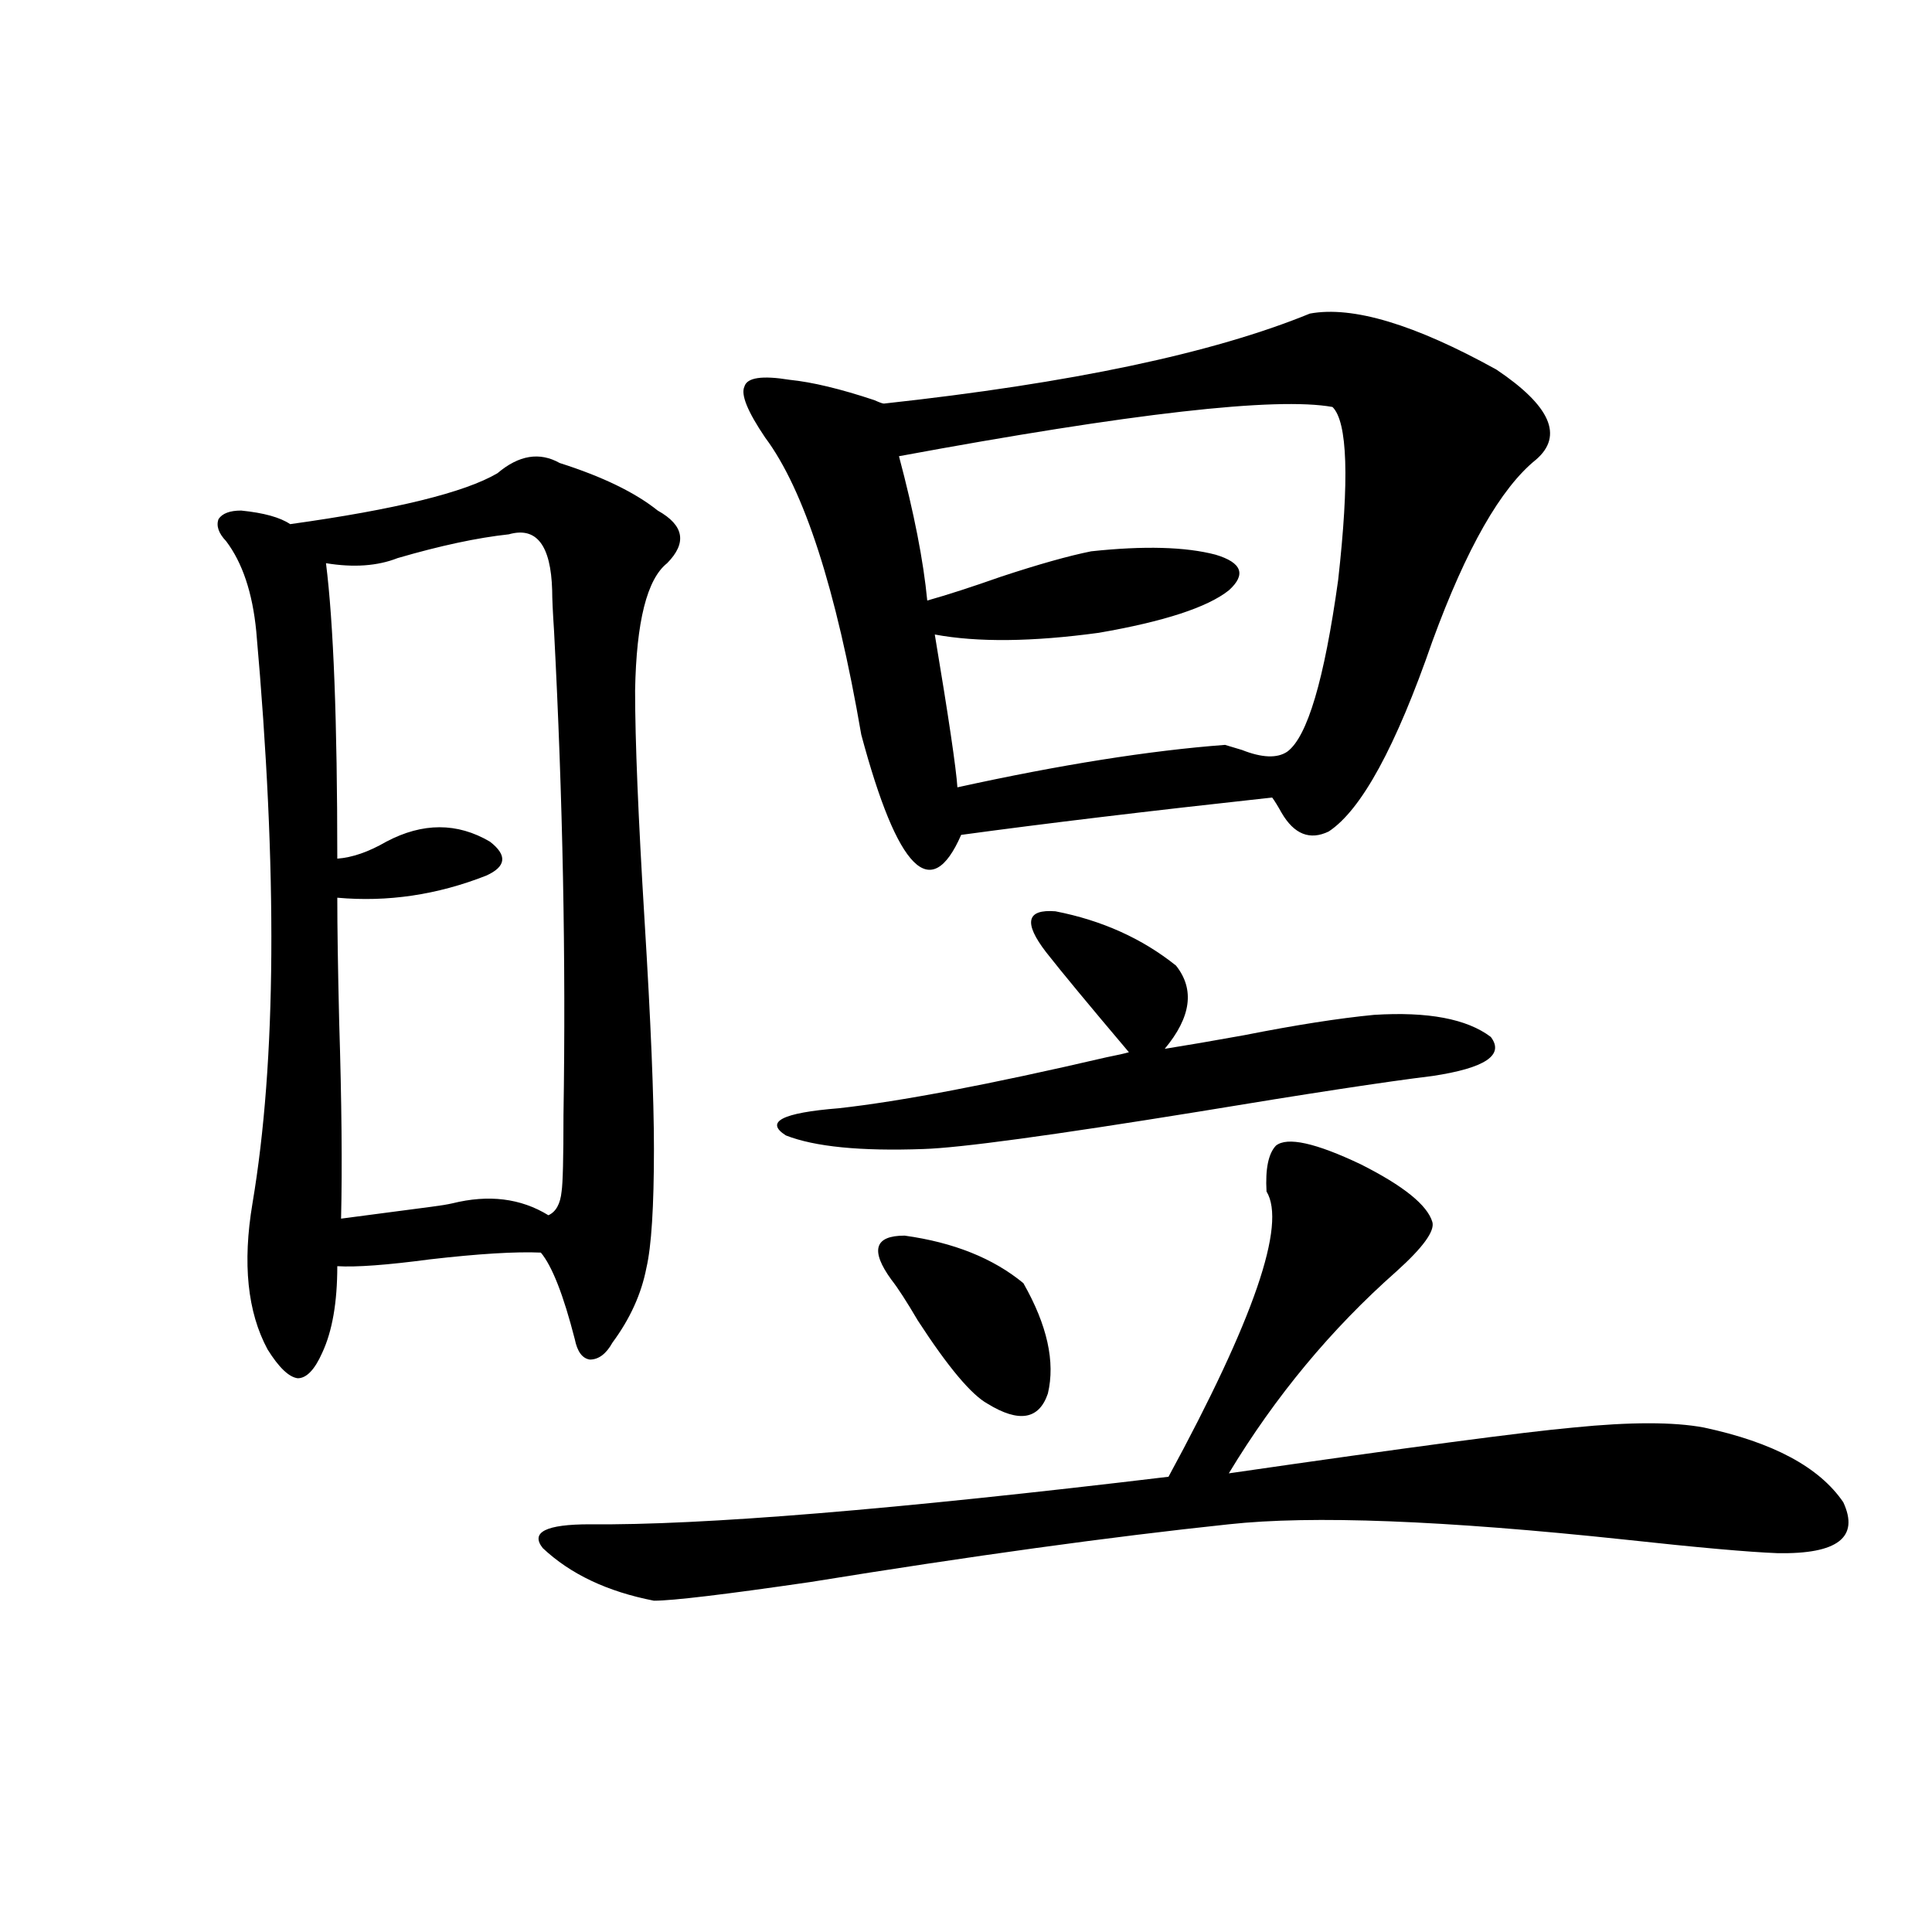
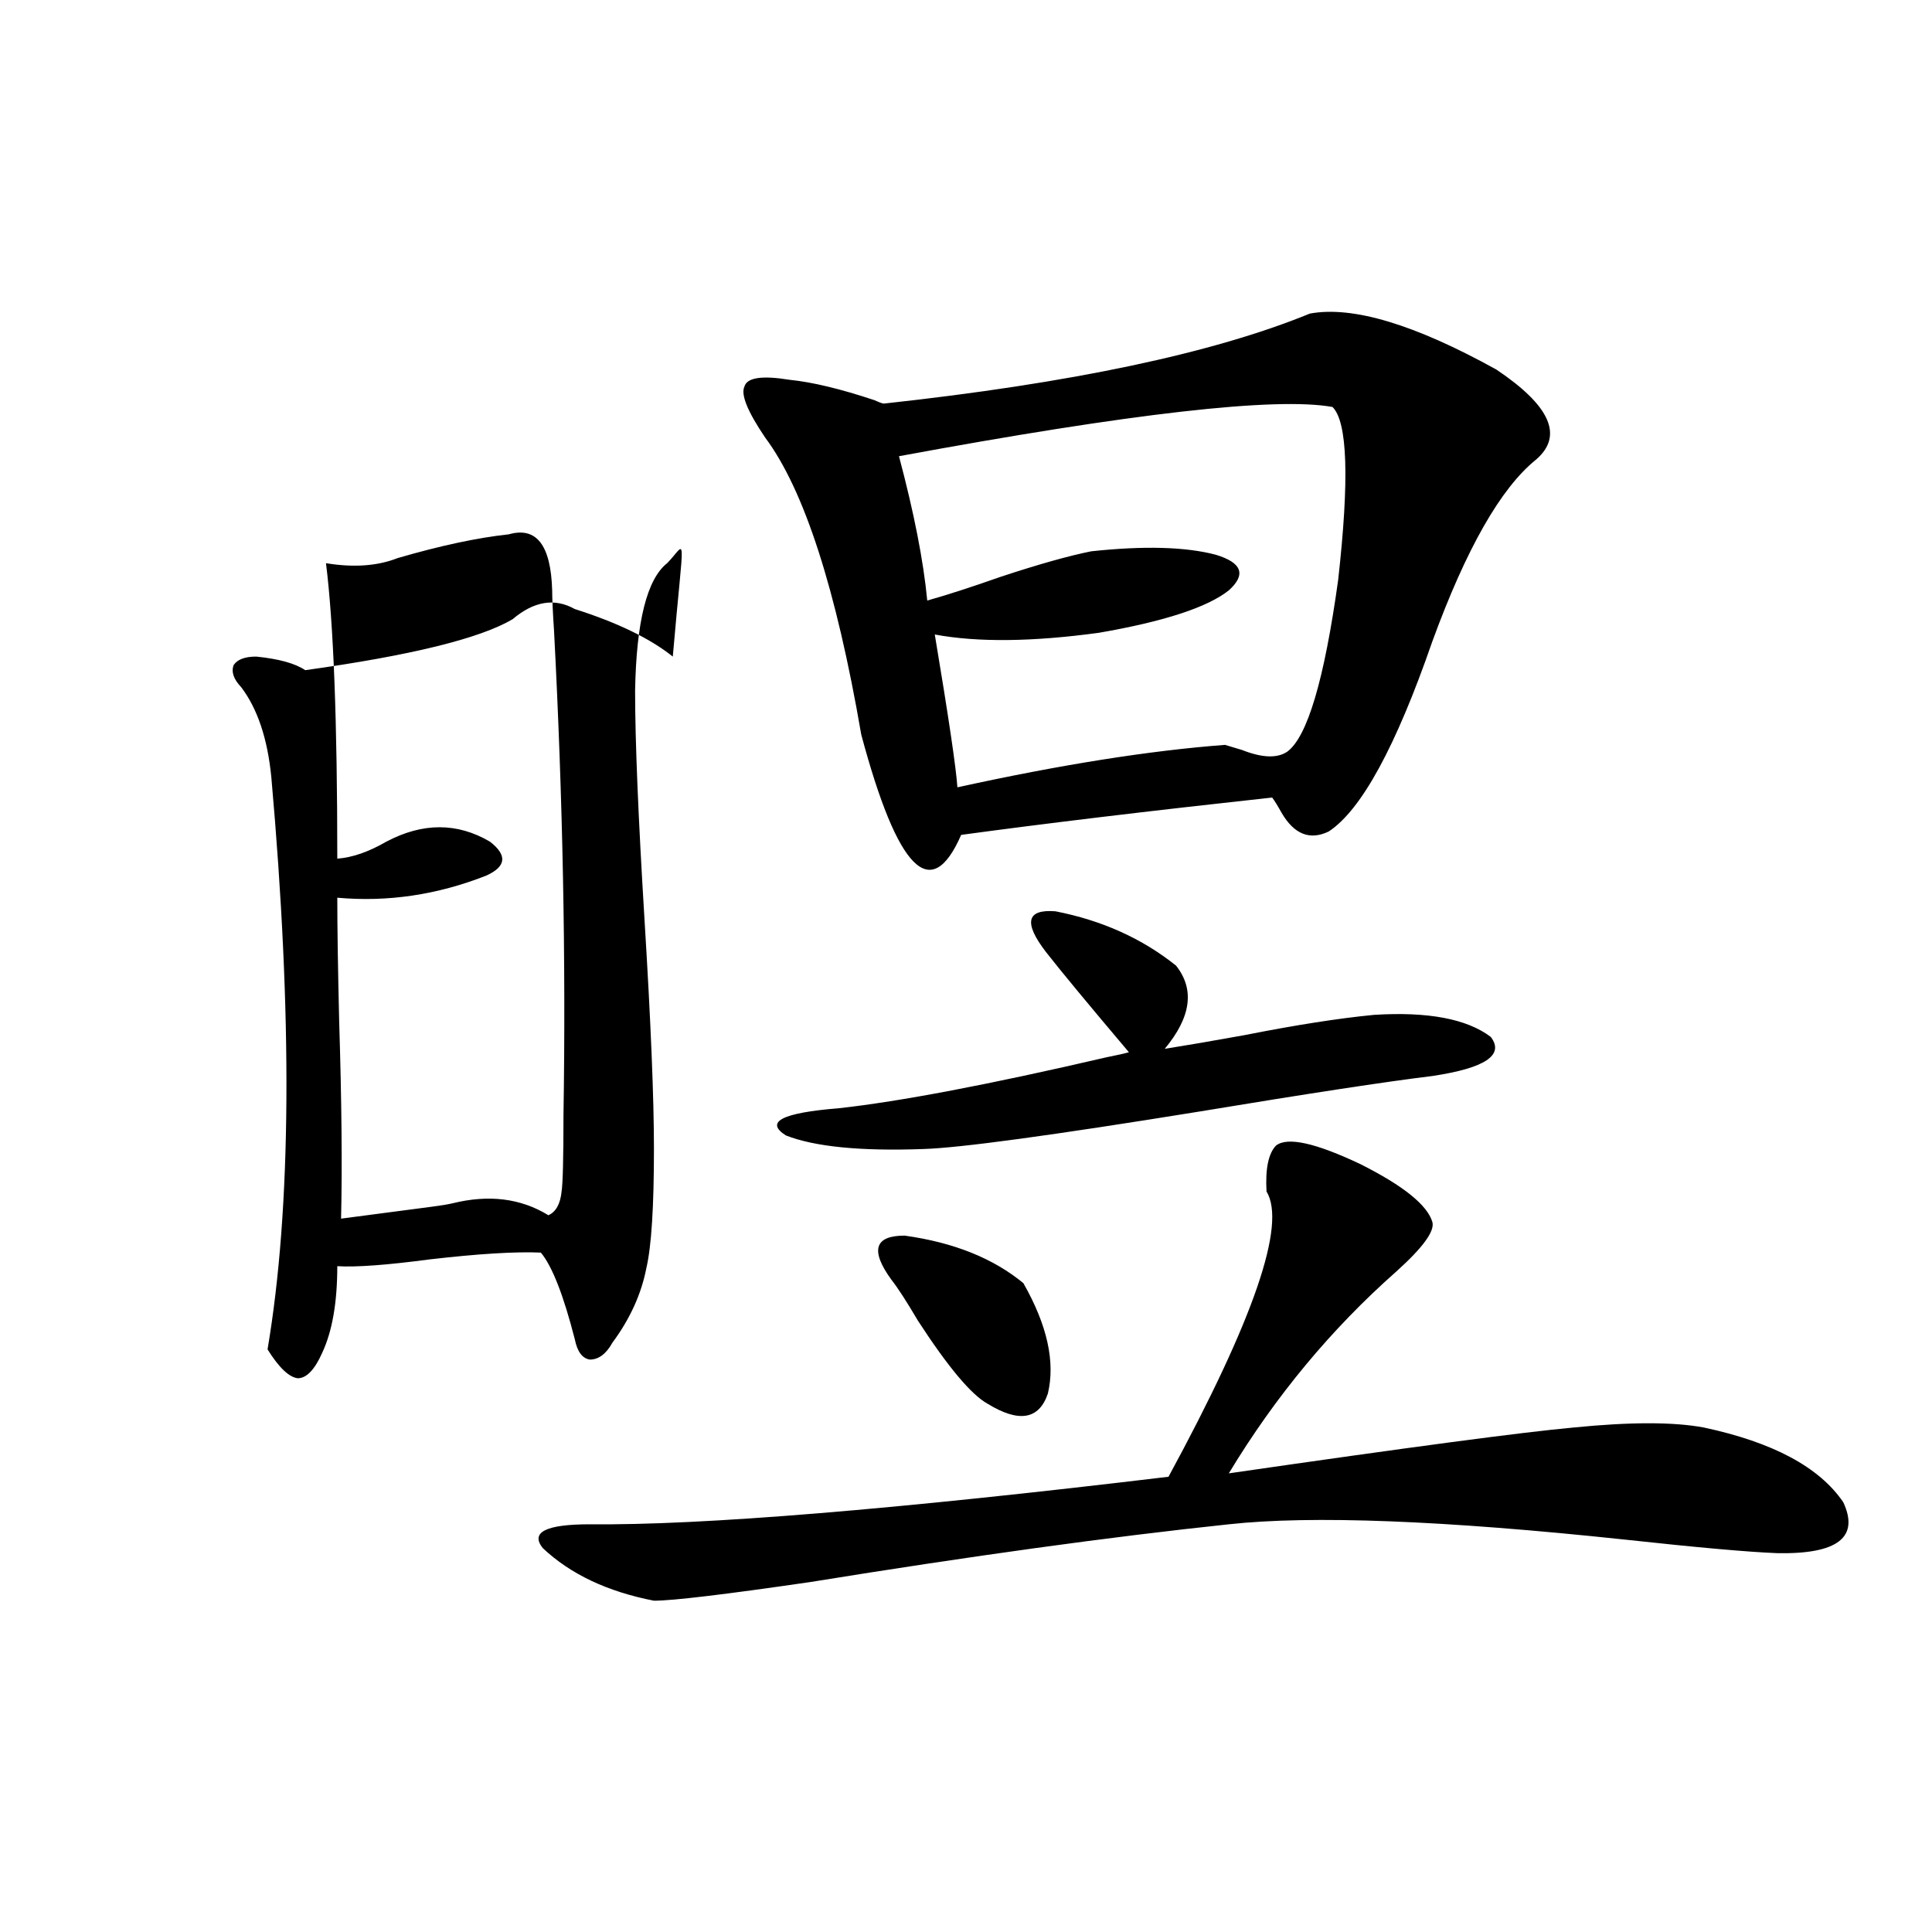
<svg xmlns="http://www.w3.org/2000/svg" version="1.1" id="图层_1" x="0px" y="0px" width="1000px" height="1000px" viewBox="0 0 1000 1000" enable-background="new 0 0 1000 1000" xml:space="preserve">
-   <path d="M345.309,291.508c-10.411,8.213-15.944,30.186-16.585,65.918c0,25.791,1.616,65.342,4.878,118.652  c3.247,52.734,4.878,92.285,4.878,118.652c0,29.883-1.311,50.4-3.902,61.523c-2.606,13.486-8.46,26.367-17.561,38.672  c-3.262,5.864-7.164,8.789-11.707,8.789c-3.902-0.576-6.509-4.092-7.805-10.547c-5.854-22.852-11.707-37.793-17.561-44.824  c-13.018-0.576-32.194,0.591-57.56,3.516c-22.118,2.939-38.048,4.106-47.804,3.516c0,18.76-2.606,33.701-7.805,44.824  c-3.902,8.789-8.14,13.184-12.683,13.184c-4.558-0.576-9.756-5.562-15.609-14.941c-10.411-19.336-13.018-44.521-7.805-75.586  c12.348-73.237,13.003-171.963,1.951-296.191c-1.951-19.912-7.164-35.444-15.609-46.582c-3.902-4.092-5.213-7.91-3.902-11.426  c1.951-2.925,5.854-4.395,11.707-4.395c11.707,1.182,20.152,3.516,25.365,7.031c54.633-7.607,90.395-16.396,107.314-26.367  c11.052-9.365,21.783-11.123,32.194-5.273c22.104,7.031,39.023,15.244,50.73,24.609  C354.089,271.884,355.705,280.961,345.309,291.508z M263.359,276.566c-16.265,1.758-35.456,5.864-57.56,12.305  c-10.411,4.106-22.773,4.985-37.072,2.637c3.902,31.064,5.854,82.041,5.854,152.93c7.805-0.576,16.25-3.516,25.365-8.789  c18.856-9.956,36.737-9.956,53.657,0c9.101,7.031,8.445,12.896-1.951,17.578c-25.365,9.971-51.065,13.774-77.071,11.426  c0,15.244,0.32,36.626,0.976,64.16c1.296,41.611,1.616,75.586,0.976,101.953c9.101-1.167,24.71-3.213,46.828-6.152  c4.543-0.576,8.125-1.167,10.731-1.758c18.856-4.683,35.441-2.637,49.755,6.152c3.902-1.758,6.174-5.85,6.829-12.305  c0.641-4.092,0.976-17.275,0.976-39.551c1.296-80.269-0.335-163.765-4.878-250.488c-0.655-9.956-0.976-16.987-0.976-21.094  C285.143,282.143,277.658,272.475,263.359,276.566z M660.423,592.973c5.854-4.683,20.487-1.455,43.901,9.668  c22.104,11.138,34.466,21.094,37.072,29.883c1.296,4.697-4.878,13.184-18.536,25.488c-33.825,29.883-62.772,64.751-86.827,104.59  c93.001-13.472,152.512-21.382,178.532-23.73c29.268-2.925,51.706-2.925,67.315,0c35.762,7.622,59.831,20.518,72.193,38.672  c8.445,18.169-2.927,26.958-34.146,26.367c-14.969-0.576-41.31-2.925-79.022-7.031c-93.656-9.956-161.947-12.593-204.873-7.91  c-61.142,6.455-133.335,16.411-216.58,29.883c-44.236,6.441-71.218,9.668-80.974,9.668c-24.069-4.683-43.261-13.76-57.56-27.246  c-6.509-8.198,1.616-12.305,24.39-12.305c57.88,0.591,157.71-7.607,299.505-24.609c44.222-81.436,61.127-130.654,50.73-147.656  C654.89,604.989,656.521,597.079,660.423,592.973z M677.983,162.309c22.104-4.092,54.298,5.576,96.583,29.004  c27.957,18.76,34.786,34.277,20.487,46.582c-18.216,14.653-36.097,46.006-53.657,94.043c-18.871,54.492-36.752,87.314-53.657,98.438  c-9.756,4.697-17.896,1.47-24.39-9.668c-1.951-3.516-3.582-6.152-4.878-7.91c-64.389,7.031-118.046,13.486-160.972,19.336  c-15.609,35.747-32.85,18.457-51.706-51.855c-13.018-75.586-29.603-126.851-49.755-153.809  c-9.115-13.472-12.683-22.261-10.731-26.367c1.296-4.683,9.101-5.85,23.414-3.516c11.707,1.182,26.341,4.697,43.901,10.547  c2.592,1.182,4.223,1.758,4.878,1.758C554.404,198.344,627.894,182.826,677.983,162.309z M541.401,492.777  c-11.707-15.229-10.091-22.261,4.878-21.094c24.055,4.697,44.877,14.063,62.438,28.125c9.756,12.305,7.805,26.67-5.854,43.066  c11.052-1.758,24.71-4.092,40.975-7.031c26.661-5.273,49.1-8.789,67.315-10.547c27.957-1.758,48.124,2.061,60.486,11.426  c7.149,9.38-2.927,16.123-30.243,20.215c-24.069,2.939-64.389,9.092-120.973,18.457c-76.096,12.305-123.579,18.76-142.436,19.336  c-32.529,1.182-56.264-1.167-71.218-7.031c-11.066-7.031-1.951-11.714,27.316-14.063c31.859-3.516,78.047-12.305,138.533-26.367  c5.854-1.167,9.756-2.046,11.707-2.637C563.505,520.023,549.206,502.748,541.401,492.777z M461.403,662.406  c-11.066-15.229-8.78-22.852,6.829-22.852c25.365,3.516,45.853,11.729,61.462,24.609c12.348,21.685,16.585,40.732,12.683,57.129  c-4.558,13.486-14.969,15.244-31.219,5.273c-8.46-4.683-20.487-19.033-36.097-43.066  C469.208,673.544,464.65,666.513,461.403,662.406z M689.69,210.648c-29.268-5.273-104.067,3.228-224.385,25.488  c7.805,29.307,12.683,54.204,14.634,74.707c10.396-2.925,23.079-7.031,38.048-12.305c19.512-6.44,35.121-10.835,46.828-13.184  c27.316-2.925,48.779-2.334,64.389,1.758c13.658,4.106,15.93,10.259,6.829,18.457c-11.066,8.789-33.505,16.123-67.315,21.973  c-34.48,4.697-62.772,4.985-84.876,0.879c7.149,42.778,11.052,69.146,11.707,79.102c53.322-11.714,99.51-19.033,138.533-21.973  c1.951,0.591,4.878,1.47,8.78,2.637c10.396,4.106,18.201,4.395,23.414,0.879c10.396-7.607,19.177-37.202,26.341-88.77  C698.471,248.153,697.495,218.271,689.69,210.648z" />
+   <path d="M345.309,291.508c-10.411,8.213-15.944,30.186-16.585,65.918c0,25.791,1.616,65.342,4.878,118.652  c3.247,52.734,4.878,92.285,4.878,118.652c0,29.883-1.311,50.4-3.902,61.523c-2.606,13.486-8.46,26.367-17.561,38.672  c-3.262,5.864-7.164,8.789-11.707,8.789c-3.902-0.576-6.509-4.092-7.805-10.547c-5.854-22.852-11.707-37.793-17.561-44.824  c-13.018-0.576-32.194,0.591-57.56,3.516c-22.118,2.939-38.048,4.106-47.804,3.516c0,18.76-2.606,33.701-7.805,44.824  c-3.902,8.789-8.14,13.184-12.683,13.184c-4.558-0.576-9.756-5.562-15.609-14.941c12.348-73.237,13.003-171.963,1.951-296.191c-1.951-19.912-7.164-35.444-15.609-46.582c-3.902-4.092-5.213-7.91-3.902-11.426  c1.951-2.925,5.854-4.395,11.707-4.395c11.707,1.182,20.152,3.516,25.365,7.031c54.633-7.607,90.395-16.396,107.314-26.367  c11.052-9.365,21.783-11.123,32.194-5.273c22.104,7.031,39.023,15.244,50.73,24.609  C354.089,271.884,355.705,280.961,345.309,291.508z M263.359,276.566c-16.265,1.758-35.456,5.864-57.56,12.305  c-10.411,4.106-22.773,4.985-37.072,2.637c3.902,31.064,5.854,82.041,5.854,152.93c7.805-0.576,16.25-3.516,25.365-8.789  c18.856-9.956,36.737-9.956,53.657,0c9.101,7.031,8.445,12.896-1.951,17.578c-25.365,9.971-51.065,13.774-77.071,11.426  c0,15.244,0.32,36.626,0.976,64.16c1.296,41.611,1.616,75.586,0.976,101.953c9.101-1.167,24.71-3.213,46.828-6.152  c4.543-0.576,8.125-1.167,10.731-1.758c18.856-4.683,35.441-2.637,49.755,6.152c3.902-1.758,6.174-5.85,6.829-12.305  c0.641-4.092,0.976-17.275,0.976-39.551c1.296-80.269-0.335-163.765-4.878-250.488c-0.655-9.956-0.976-16.987-0.976-21.094  C285.143,282.143,277.658,272.475,263.359,276.566z M660.423,592.973c5.854-4.683,20.487-1.455,43.901,9.668  c22.104,11.138,34.466,21.094,37.072,29.883c1.296,4.697-4.878,13.184-18.536,25.488c-33.825,29.883-62.772,64.751-86.827,104.59  c93.001-13.472,152.512-21.382,178.532-23.73c29.268-2.925,51.706-2.925,67.315,0c35.762,7.622,59.831,20.518,72.193,38.672  c8.445,18.169-2.927,26.958-34.146,26.367c-14.969-0.576-41.31-2.925-79.022-7.031c-93.656-9.956-161.947-12.593-204.873-7.91  c-61.142,6.455-133.335,16.411-216.58,29.883c-44.236,6.441-71.218,9.668-80.974,9.668c-24.069-4.683-43.261-13.76-57.56-27.246  c-6.509-8.198,1.616-12.305,24.39-12.305c57.88,0.591,157.71-7.607,299.505-24.609c44.222-81.436,61.127-130.654,50.73-147.656  C654.89,604.989,656.521,597.079,660.423,592.973z M677.983,162.309c22.104-4.092,54.298,5.576,96.583,29.004  c27.957,18.76,34.786,34.277,20.487,46.582c-18.216,14.653-36.097,46.006-53.657,94.043c-18.871,54.492-36.752,87.314-53.657,98.438  c-9.756,4.697-17.896,1.47-24.39-9.668c-1.951-3.516-3.582-6.152-4.878-7.91c-64.389,7.031-118.046,13.486-160.972,19.336  c-15.609,35.747-32.85,18.457-51.706-51.855c-13.018-75.586-29.603-126.851-49.755-153.809  c-9.115-13.472-12.683-22.261-10.731-26.367c1.296-4.683,9.101-5.85,23.414-3.516c11.707,1.182,26.341,4.697,43.901,10.547  c2.592,1.182,4.223,1.758,4.878,1.758C554.404,198.344,627.894,182.826,677.983,162.309z M541.401,492.777  c-11.707-15.229-10.091-22.261,4.878-21.094c24.055,4.697,44.877,14.063,62.438,28.125c9.756,12.305,7.805,26.67-5.854,43.066  c11.052-1.758,24.71-4.092,40.975-7.031c26.661-5.273,49.1-8.789,67.315-10.547c27.957-1.758,48.124,2.061,60.486,11.426  c7.149,9.38-2.927,16.123-30.243,20.215c-24.069,2.939-64.389,9.092-120.973,18.457c-76.096,12.305-123.579,18.76-142.436,19.336  c-32.529,1.182-56.264-1.167-71.218-7.031c-11.066-7.031-1.951-11.714,27.316-14.063c31.859-3.516,78.047-12.305,138.533-26.367  c5.854-1.167,9.756-2.046,11.707-2.637C563.505,520.023,549.206,502.748,541.401,492.777z M461.403,662.406  c-11.066-15.229-8.78-22.852,6.829-22.852c25.365,3.516,45.853,11.729,61.462,24.609c12.348,21.685,16.585,40.732,12.683,57.129  c-4.558,13.486-14.969,15.244-31.219,5.273c-8.46-4.683-20.487-19.033-36.097-43.066  C469.208,673.544,464.65,666.513,461.403,662.406z M689.69,210.648c-29.268-5.273-104.067,3.228-224.385,25.488  c7.805,29.307,12.683,54.204,14.634,74.707c10.396-2.925,23.079-7.031,38.048-12.305c19.512-6.44,35.121-10.835,46.828-13.184  c27.316-2.925,48.779-2.334,64.389,1.758c13.658,4.106,15.93,10.259,6.829,18.457c-11.066,8.789-33.505,16.123-67.315,21.973  c-34.48,4.697-62.772,4.985-84.876,0.879c7.149,42.778,11.052,69.146,11.707,79.102c53.322-11.714,99.51-19.033,138.533-21.973  c1.951,0.591,4.878,1.47,8.78,2.637c10.396,4.106,18.201,4.395,23.414,0.879c10.396-7.607,19.177-37.202,26.341-88.77  C698.471,248.153,697.495,218.271,689.69,210.648z" />
</svg>